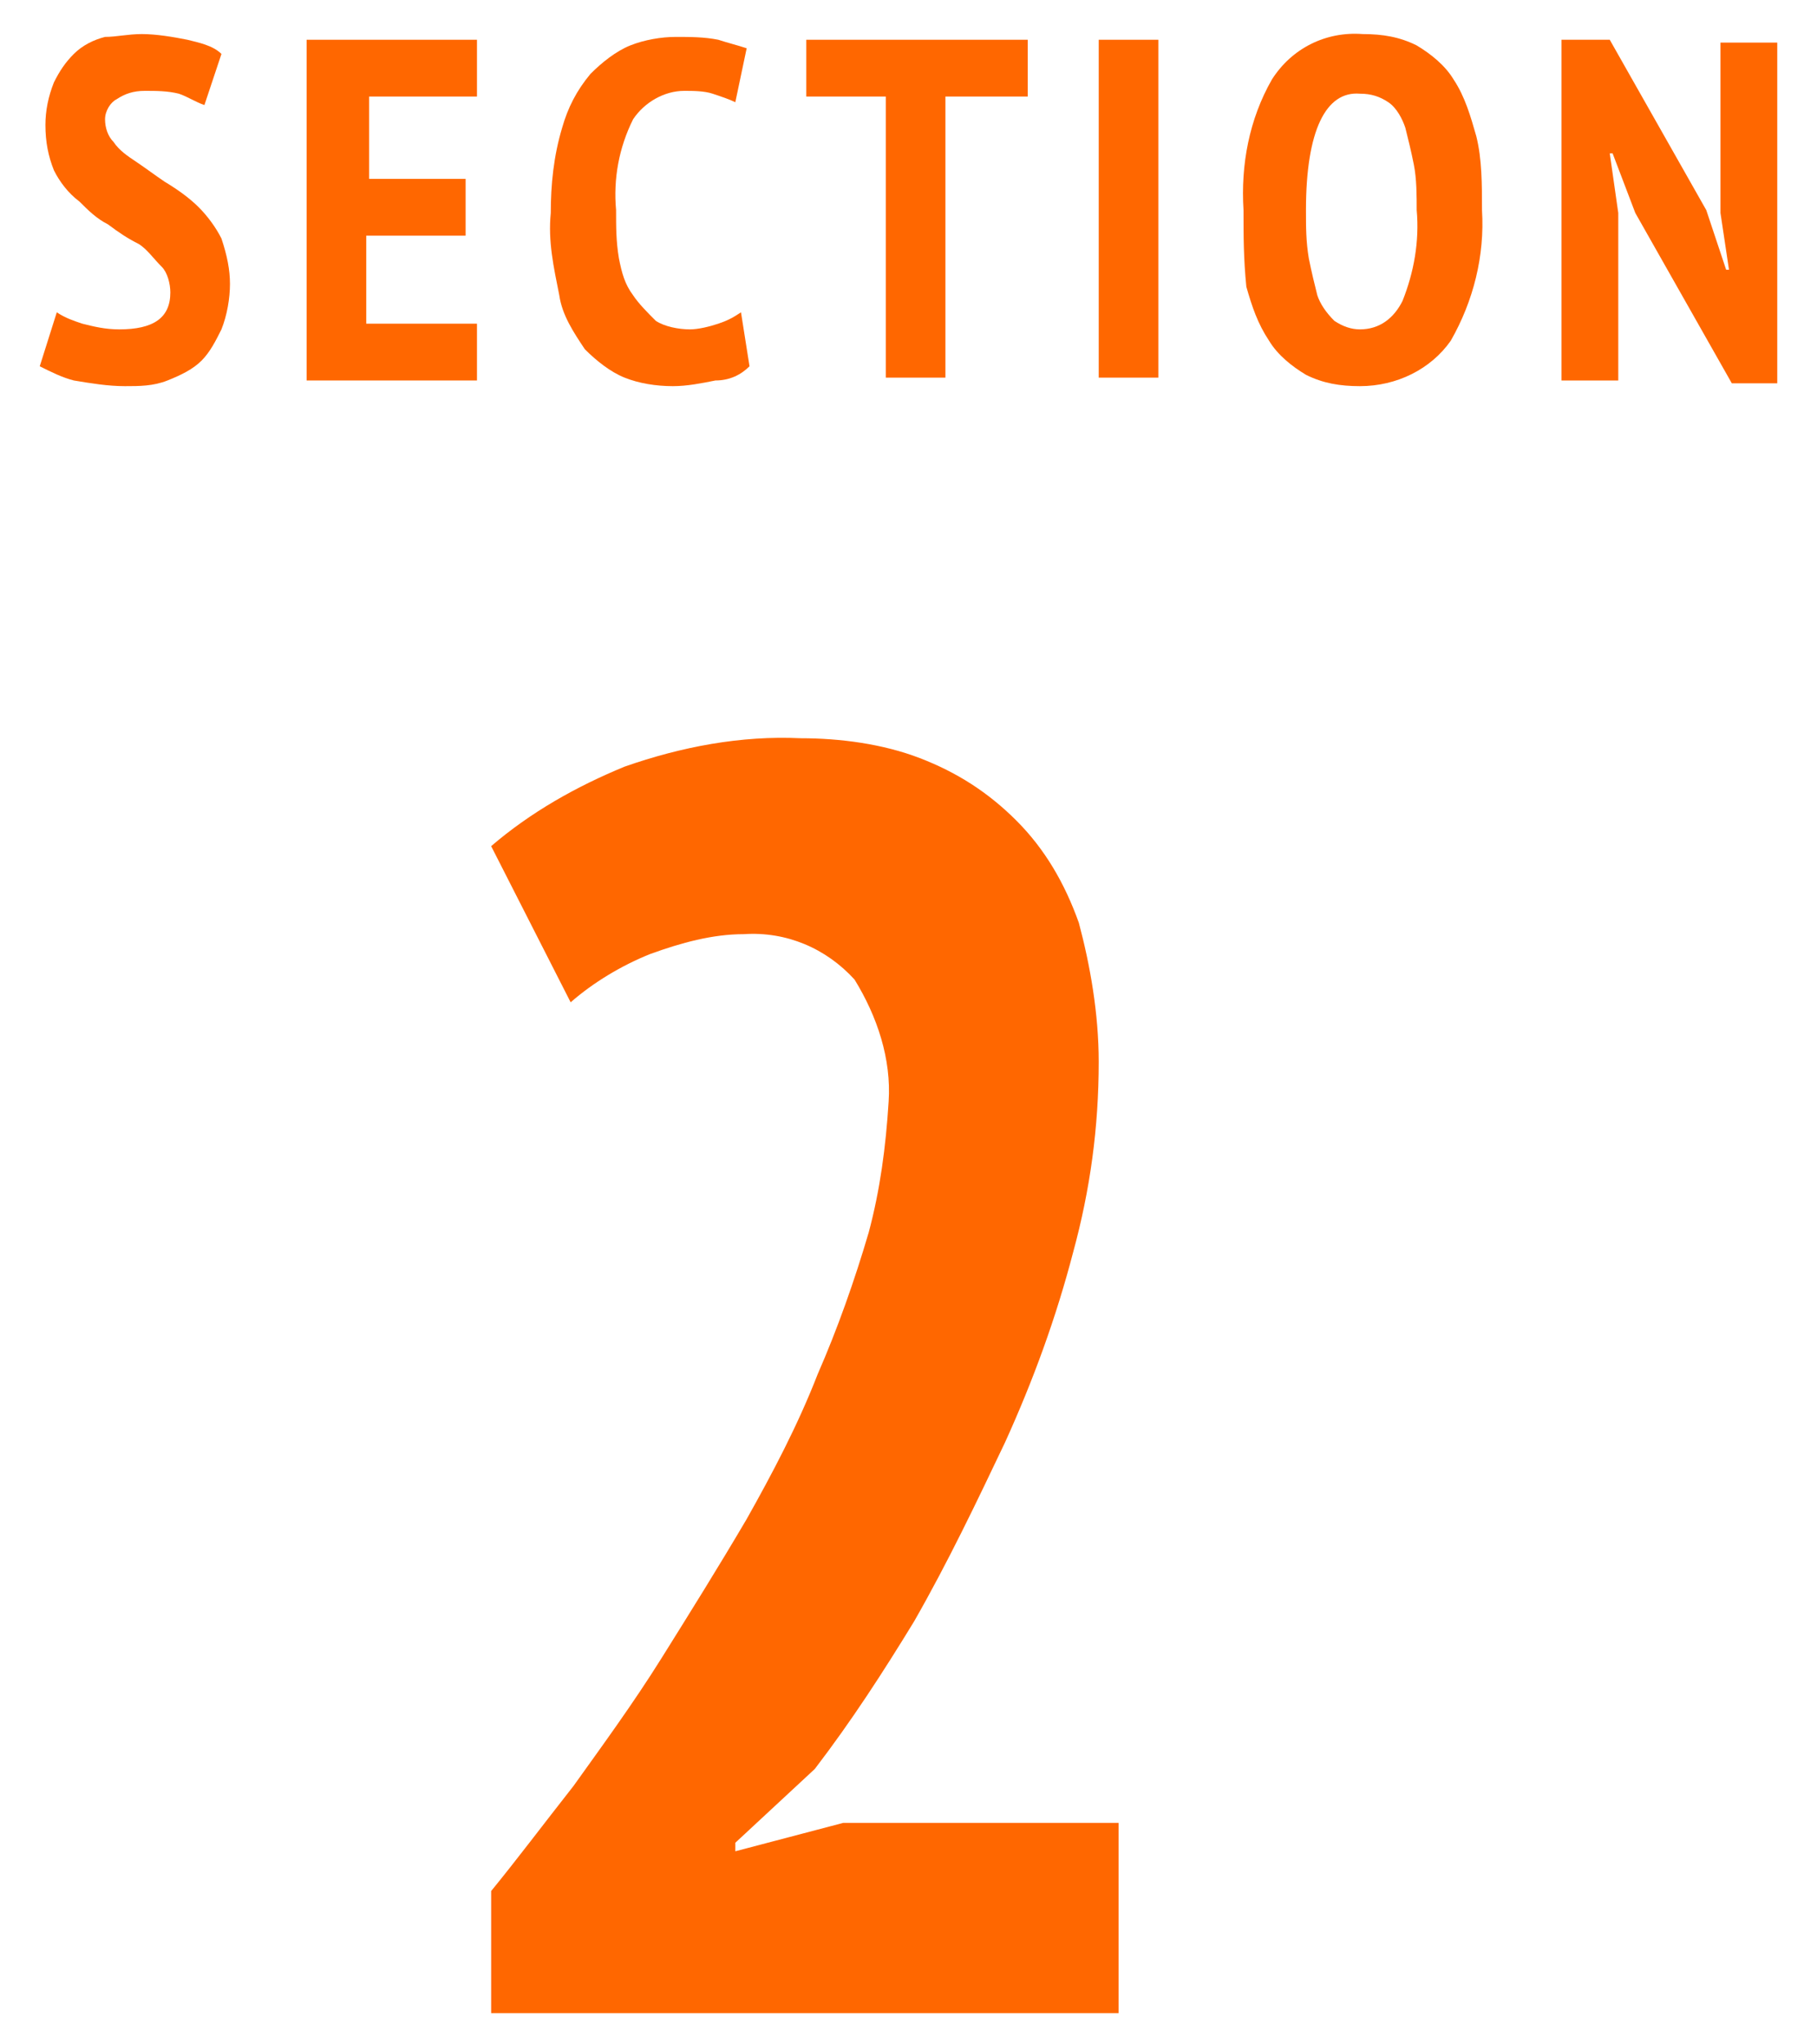
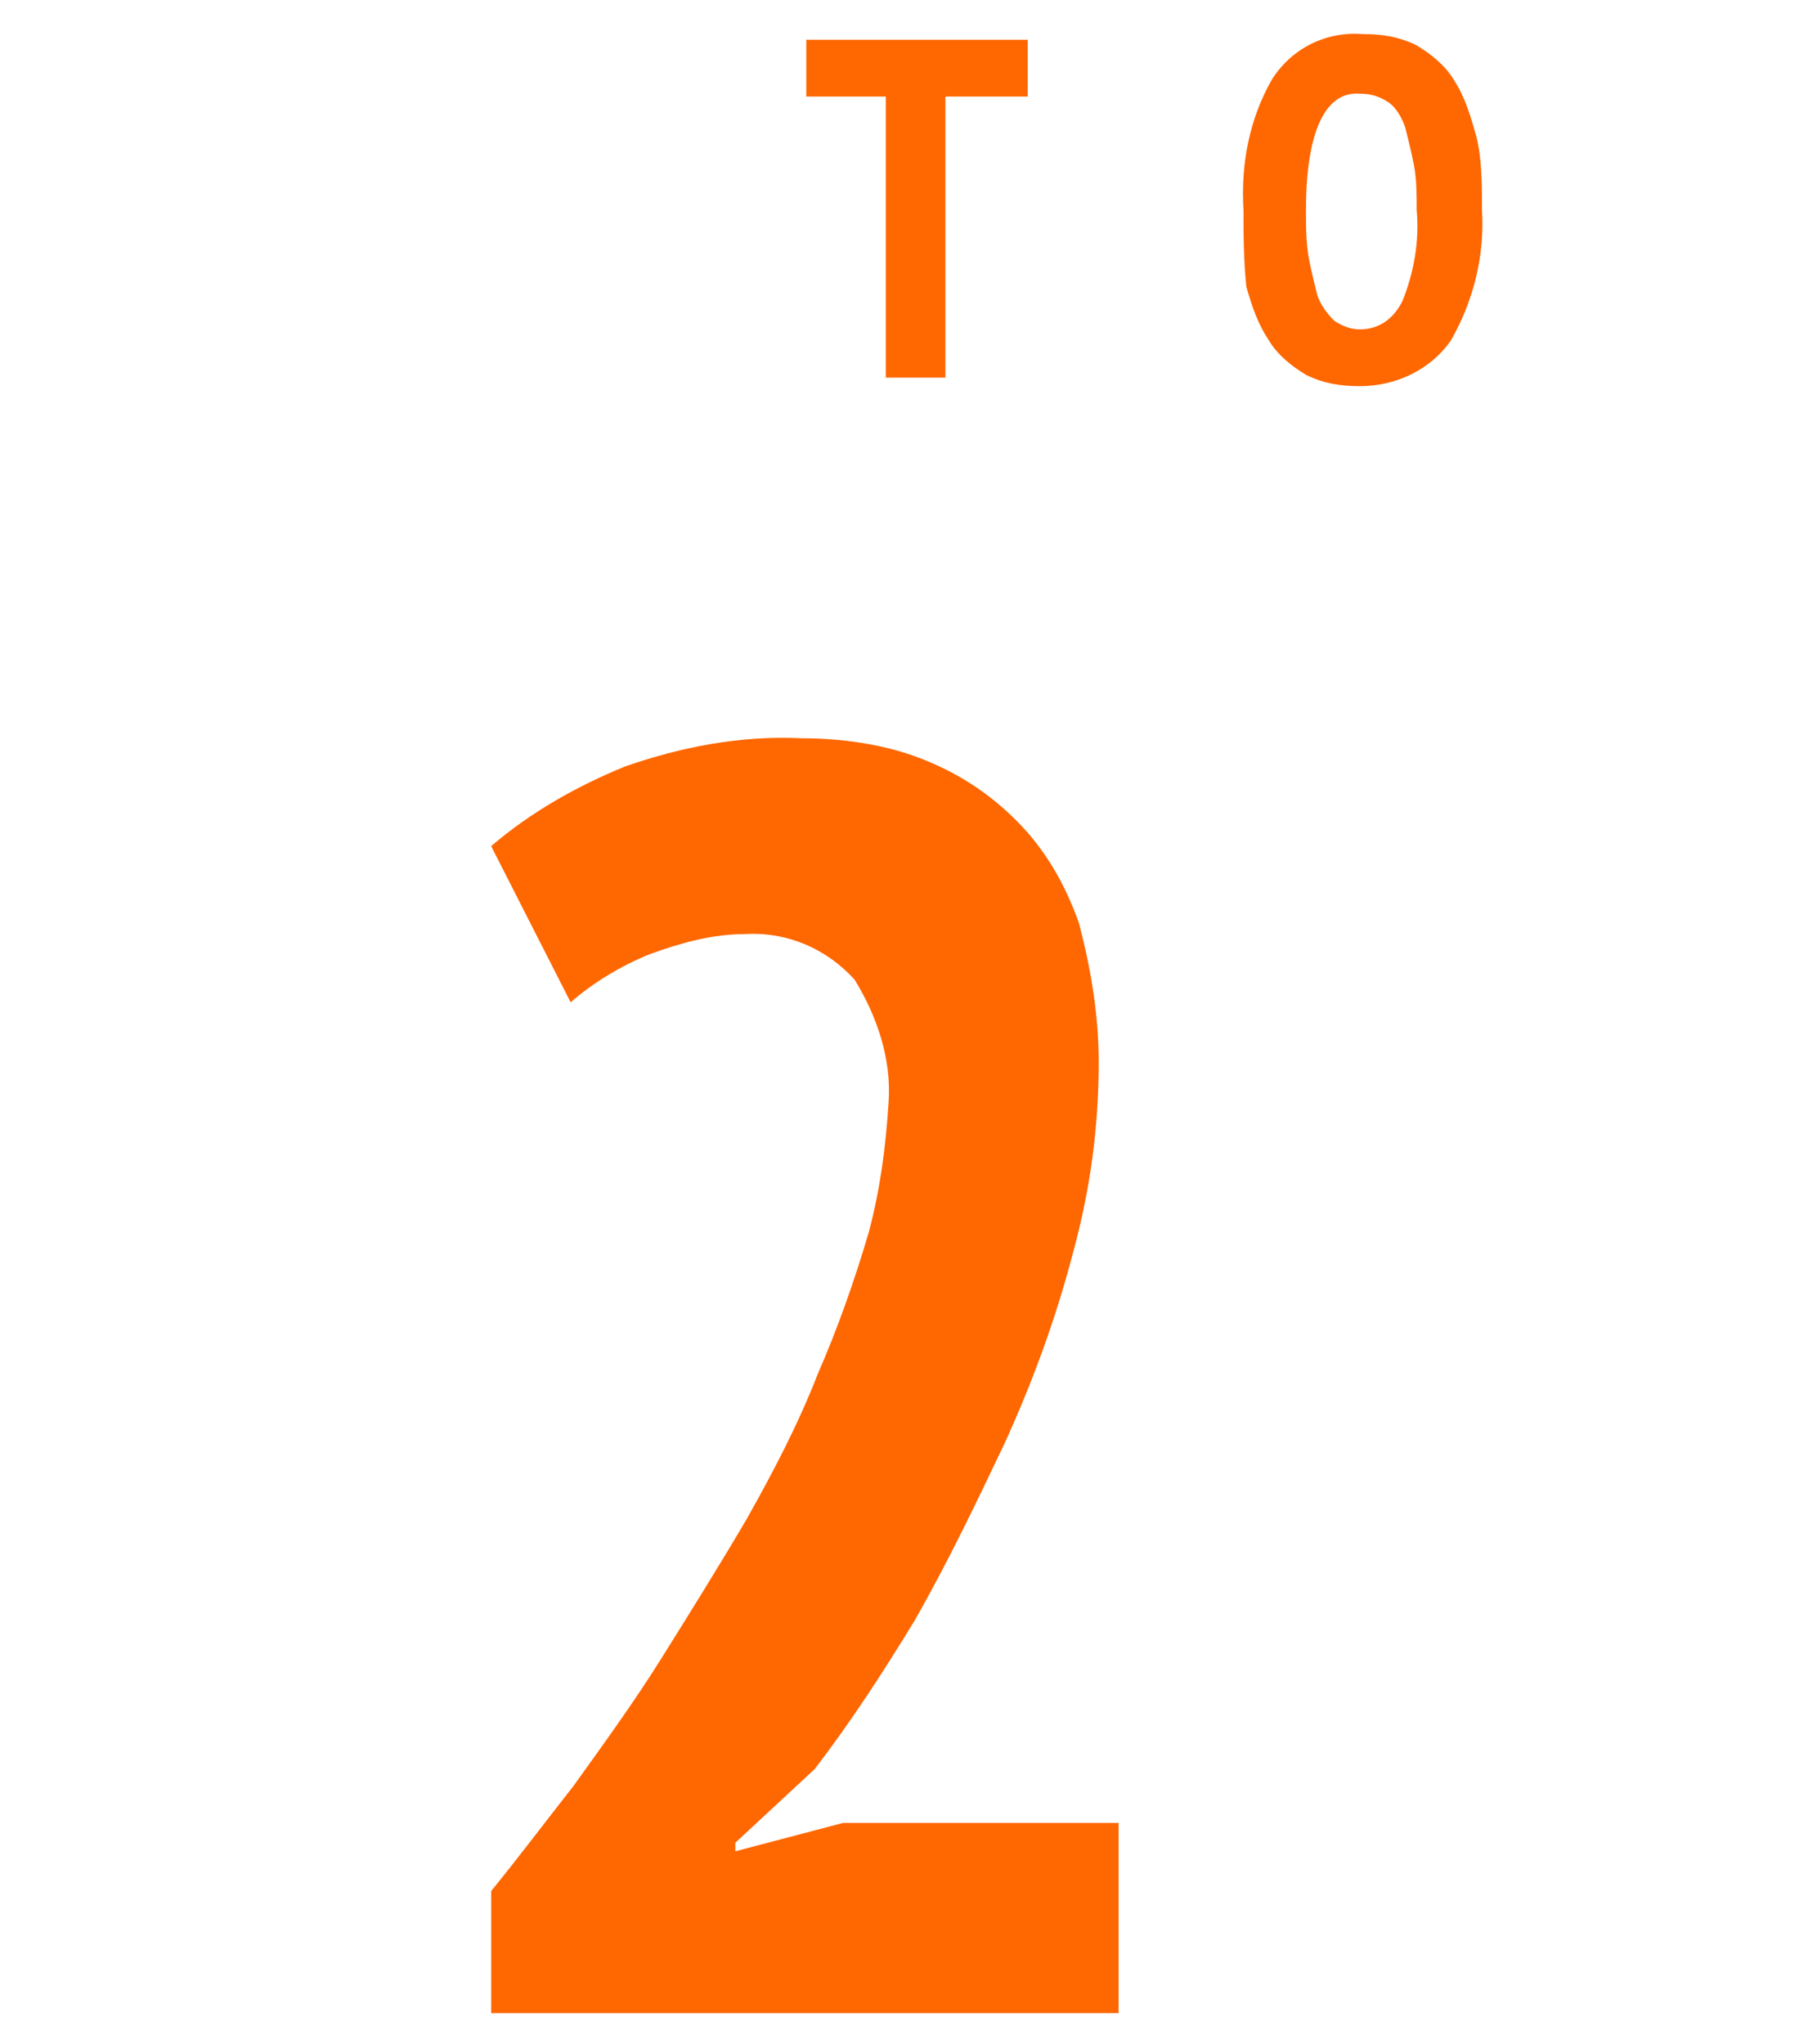
<svg xmlns="http://www.w3.org/2000/svg" version="1.1" id="レイヤー_1" x="0px" y="0px" viewBox="0 0 64 72" style="enable-background:new 0 0 64 72;" xml:space="preserve">
  <style type="text/css">
	.st0{fill:#FF6700;}
</style>
  <g>
    <path class="st0" d="M38.7,37.4c0,2.3-0.3,4.5-0.9,6.7c-0.6,2.3-1.4,4.5-2.4,6.7c-1,2.1-2,4.2-3.2,6.3c-1.1,1.8-2.2,3.5-3.5,5.2   l-2.8,2.6v0.3l3.8-1h9.7v6.7H17.3v-4.3c0.9-1.1,1.8-2.3,2.9-3.7c1-1.4,2.1-2.9,3.1-4.5c1-1.6,2-3.2,3-4.9c0.9-1.6,1.8-3.3,2.5-5.1   c0.7-1.6,1.3-3.3,1.8-5c0.4-1.5,0.6-3,0.7-4.6c0.1-1.5-0.4-3-1.2-4.3c-1-1.1-2.4-1.7-3.9-1.6c-1.1,0-2.2,0.3-3.3,0.7   c-1,0.4-2,1-2.8,1.7l-2.8-5.5c1.4-1.2,3-2.1,4.7-2.8c2-0.7,4.1-1.1,6.2-1c1.4,0,2.9,0.2,4.2,0.7c1.3,0.5,2.4,1.2,3.4,2.2   c1,1,1.7,2.2,2.2,3.6C38.4,34,38.7,35.7,38.7,37.4z" />
-     <path class="st0" d="M6,10.3c0-0.3-0.1-0.7-0.3-0.9C5.4,9.1,5.2,8.8,4.9,8.6C4.5,8.4,4.2,8.2,3.8,7.9c-0.4-0.2-0.7-0.5-1-0.8   C2.4,6.8,2.1,6.4,1.9,6C1.7,5.5,1.6,5,1.6,4.4c0-0.5,0.1-1,0.3-1.5c0.2-0.4,0.4-0.7,0.7-1c0.3-0.3,0.7-0.5,1.1-0.6   C4.1,1.3,4.5,1.2,5,1.2c0.5,0,1.1,0.1,1.6,0.2c0.4,0.1,0.9,0.2,1.2,0.5L7.2,3.7C6.9,3.6,6.6,3.4,6.3,3.3C5.9,3.2,5.5,3.2,5.1,3.2   c-0.4,0-0.7,0.1-1,0.3C3.9,3.6,3.7,3.9,3.7,4.2c0,0.3,0.1,0.6,0.3,0.8c0.2,0.3,0.5,0.5,0.8,0.7c0.3,0.2,0.7,0.5,1,0.7   C6.3,6.7,6.7,7,7,7.3c0.3,0.3,0.6,0.7,0.8,1.1C8,9,8.1,9.5,8.1,10c0,0.5-0.1,1.1-0.3,1.6c-0.2,0.4-0.4,0.8-0.7,1.1   c-0.3,0.3-0.7,0.5-1.2,0.7c-0.5,0.2-1,0.2-1.5,0.2c-0.6,0-1.2-0.1-1.8-0.2c-0.4-0.1-0.8-0.3-1.2-0.5L2,11c0.3,0.2,0.6,0.3,0.9,0.4   c0.4,0.1,0.8,0.2,1.3,0.2C5.4,11.6,6,11.2,6,10.3z" />
-     <path class="st0" d="M10.8,1.4h6v2H13v2.9h3.4v2h-3.5v3.1h3.9v2h-6L10.8,1.4z" />
-     <path class="st0" d="M26.4,12.9c-0.3,0.3-0.7,0.5-1.2,0.5c-0.5,0.1-1,0.2-1.5,0.2c-0.6,0-1.2-0.1-1.7-0.3c-0.5-0.2-1-0.6-1.4-1   c-0.4-0.6-0.8-1.2-0.9-1.9c-0.2-1-0.4-1.9-0.3-2.9c0-1,0.1-2,0.4-3c0.2-0.7,0.5-1.3,1-1.9c0.4-0.4,0.9-0.8,1.4-1   c0.5-0.2,1.1-0.3,1.6-0.3c0.5,0,1,0,1.5,0.1c0.3,0.1,0.7,0.2,1,0.3l-0.4,1.9c-0.2-0.1-0.5-0.2-0.8-0.3c-0.3-0.1-0.7-0.1-1-0.1   c-0.7,0-1.4,0.4-1.8,1c-0.5,1-0.7,2.1-0.6,3.2c0,0.6,0,1.1,0.1,1.7c0.1,0.5,0.2,0.9,0.5,1.3c0.2,0.3,0.5,0.6,0.8,0.9   c0.3,0.2,0.8,0.3,1.2,0.3c0.3,0,0.7-0.1,1-0.2c0.3-0.1,0.5-0.2,0.8-0.4L26.4,12.9z" />
    <path class="st0" d="M36.1,3.4h-2.8v9.9h-2.1V3.4h-2.8v-2h7.8V3.4z" />
-     <path class="st0" d="M38.7,1.4h2.1v11.9h-2.1V1.4z" />
    <path class="st0" d="M43.8,7.4c-0.1-1.6,0.2-3.2,1-4.6c0.7-1.1,1.9-1.7,3.2-1.6c0.7,0,1.3,0.1,1.9,0.4c0.5,0.3,1,0.7,1.3,1.2   c0.4,0.6,0.6,1.3,0.8,2c0.2,0.8,0.2,1.7,0.2,2.6c0.1,1.6-0.3,3.2-1.1,4.6c-0.7,1-1.9,1.6-3.2,1.6c-0.7,0-1.3-0.1-1.9-0.4   c-0.5-0.3-1-0.7-1.3-1.2c-0.4-0.6-0.6-1.2-0.8-1.9C43.8,9.1,43.8,8.3,43.8,7.4z M46,7.4c0,0.6,0,1.1,0.1,1.7   c0.1,0.5,0.2,0.9,0.3,1.3c0.1,0.3,0.3,0.6,0.6,0.9c0.3,0.2,0.6,0.3,0.9,0.3c0.7,0,1.2-0.4,1.5-1c0.4-1,0.6-2.1,0.5-3.2   c0-0.5,0-1.1-0.1-1.6c-0.1-0.5-0.2-0.9-0.3-1.3c-0.1-0.3-0.3-0.7-0.6-0.9c-0.3-0.2-0.6-0.3-1-0.3C46.7,3.2,46,4.6,46,7.4L46,7.4z" />
-     <path class="st0" d="M57.6,7.5l-0.8-2.1h-0.1L57,7.5v5.9h-2v-12h1.7l3.4,6l0.7,2.1h0.1l-0.3-2v-6h2v12H61L57.6,7.5z" />
  </g>
</svg>